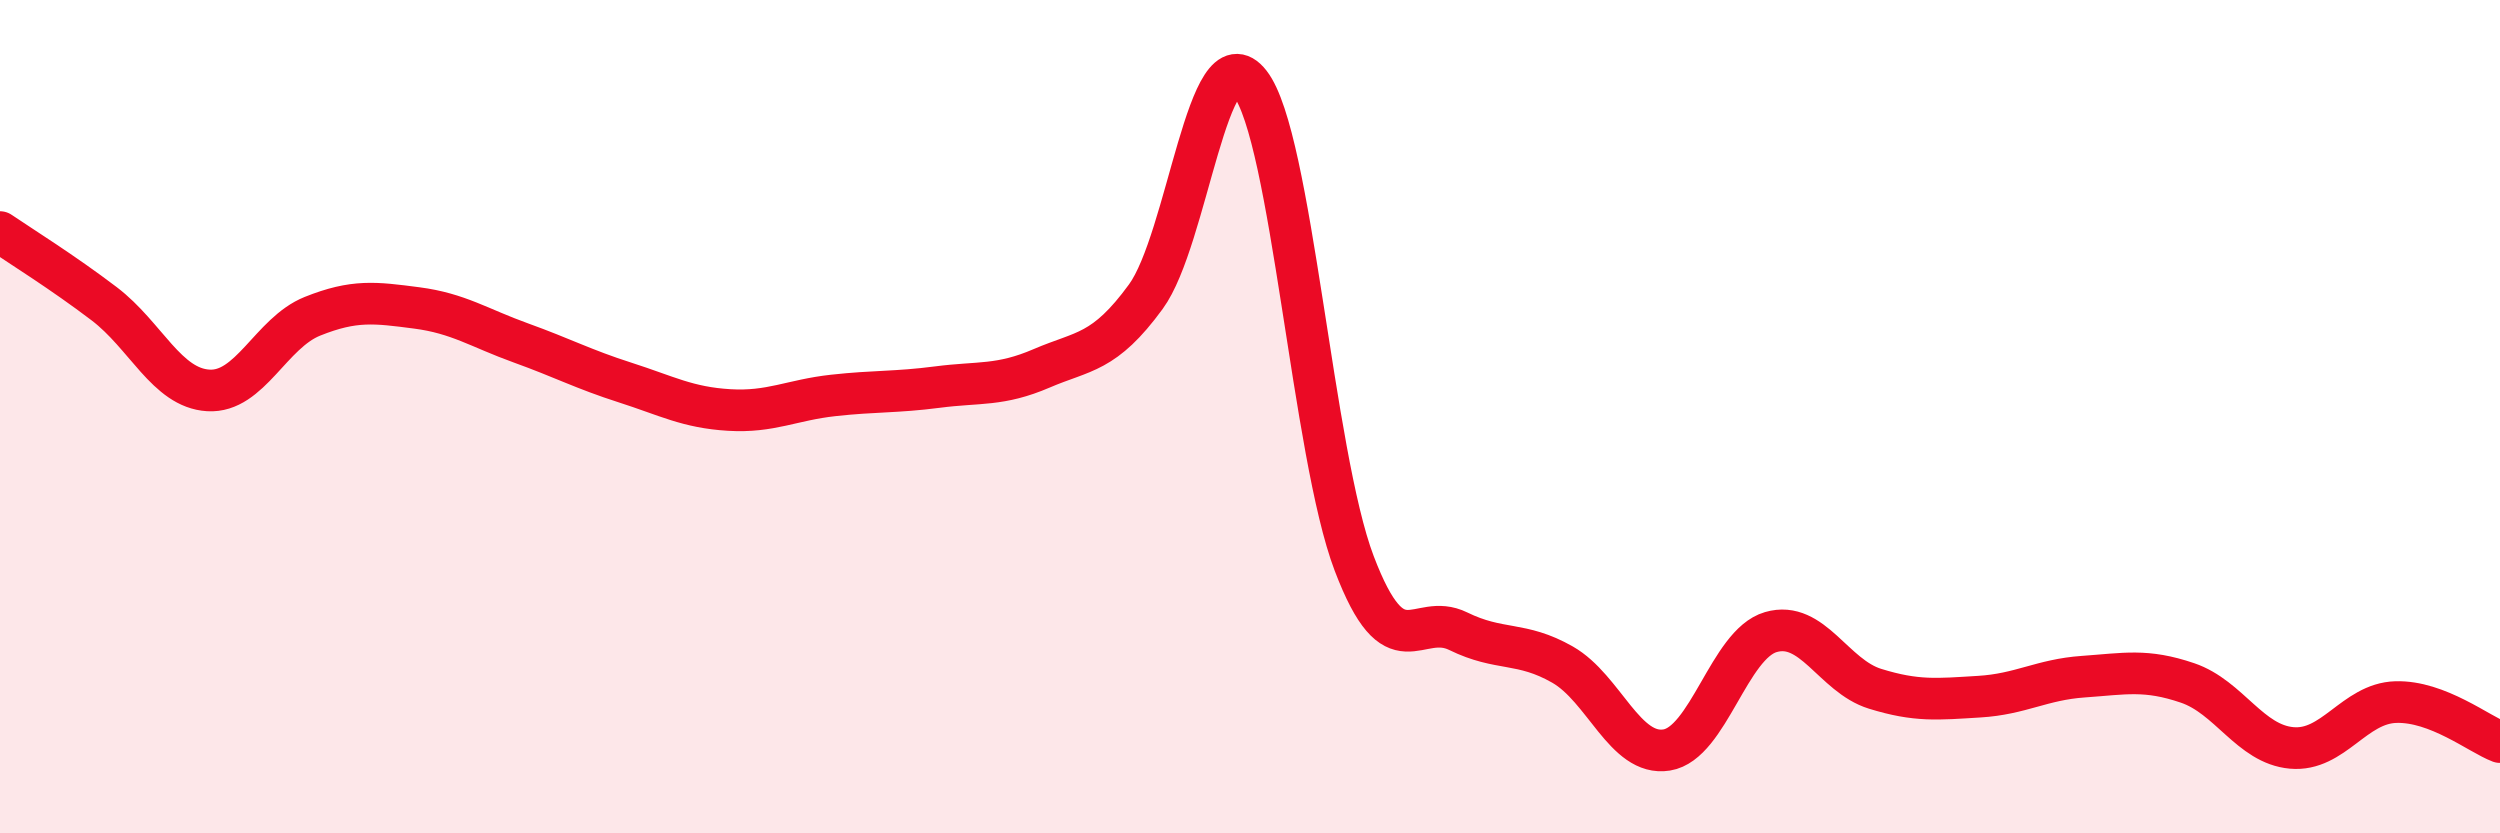
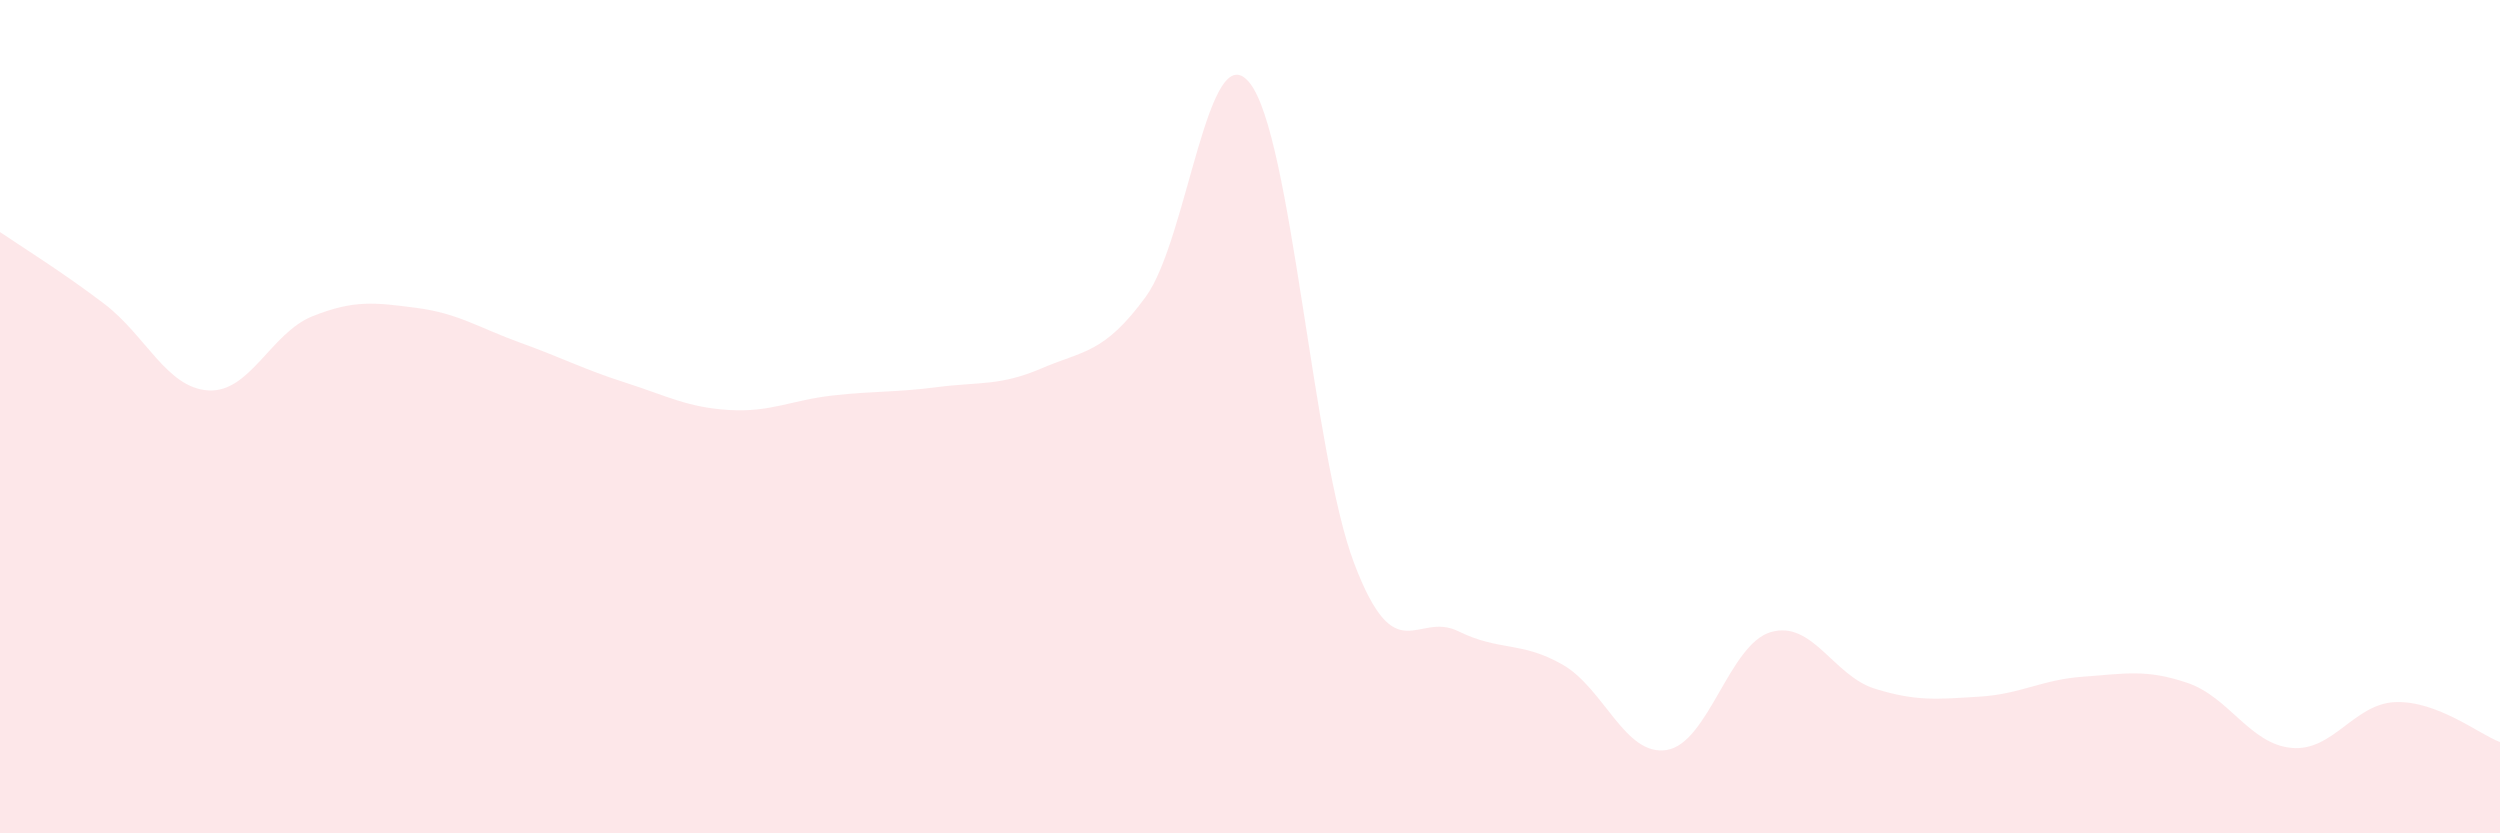
<svg xmlns="http://www.w3.org/2000/svg" width="60" height="20" viewBox="0 0 60 20">
  <path d="M 0,5.57 C 0.5,5.91 1.5,6.53 2.5,7.29 C 3.5,8.05 4,9.31 5,9.37 C 6,9.43 6.5,7.99 7.5,7.59 C 8.5,7.19 9,7.26 10,7.39 C 11,7.52 11.5,7.87 12.5,8.23 C 13.5,8.59 14,8.86 15,9.18 C 16,9.5 16.5,9.78 17.5,9.84 C 18.5,9.9 19,9.6 20,9.49 C 21,9.38 21.5,9.42 22.5,9.29 C 23.5,9.16 24,9.27 25,8.84 C 26,8.41 26.5,8.49 27.5,7.12 C 28.5,5.75 29,0.72 30,2 C 31,3.28 31.5,10.89 32.5,13.52 C 33.5,16.15 34,14.66 35,15.15 C 36,15.64 36.5,15.38 37.5,15.95 C 38.5,16.52 39,18.16 40,18 C 41,17.84 41.5,15.46 42.5,15.17 C 43.5,14.88 44,16.22 45,16.53 C 46,16.84 46.5,16.78 47.5,16.72 C 48.5,16.66 49,16.31 50,16.24 C 51,16.17 51.5,16.05 52.5,16.39 C 53.5,16.73 54,17.86 55,17.95 C 56,18.04 56.5,16.88 57.5,16.85 C 58.5,16.82 59.5,17.62 60,17.81L60 20L0 20Z" fill="#EB0A25" opacity="0.1" stroke-linecap="round" stroke-linejoin="round" />
-   <path d="M 0,5.57 C 0.5,5.91 1.5,6.53 2.5,7.29 C 3.5,8.05 4,9.31 5,9.37 C 6,9.43 6.5,7.99 7.5,7.59 C 8.5,7.19 9,7.26 10,7.39 C 11,7.52 11.5,7.87 12.5,8.23 C 13.5,8.59 14,8.86 15,9.18 C 16,9.5 16.5,9.78 17.5,9.84 C 18.5,9.9 19,9.6 20,9.49 C 21,9.38 21.5,9.42 22.5,9.29 C 23.5,9.16 24,9.27 25,8.84 C 26,8.41 26.5,8.49 27.5,7.12 C 28.5,5.75 29,0.72 30,2 C 31,3.28 31.5,10.89 32.5,13.52 C 33.5,16.15 34,14.66 35,15.15 C 36,15.64 36.5,15.38 37.5,15.95 C 38.5,16.52 39,18.16 40,18 C 41,17.84 41.5,15.46 42.5,15.17 C 43.5,14.88 44,16.22 45,16.53 C 46,16.84 46.5,16.78 47.5,16.72 C 48.5,16.66 49,16.31 50,16.24 C 51,16.17 51.5,16.05 52.5,16.39 C 53.5,16.73 54,17.86 55,17.95 C 56,18.04 56.5,16.88 57.5,16.85 C 58.5,16.82 59.5,17.62 60,17.81" stroke="#EB0A25" stroke-width="1" fill="none" stroke-linecap="round" stroke-linejoin="round" />
</svg>